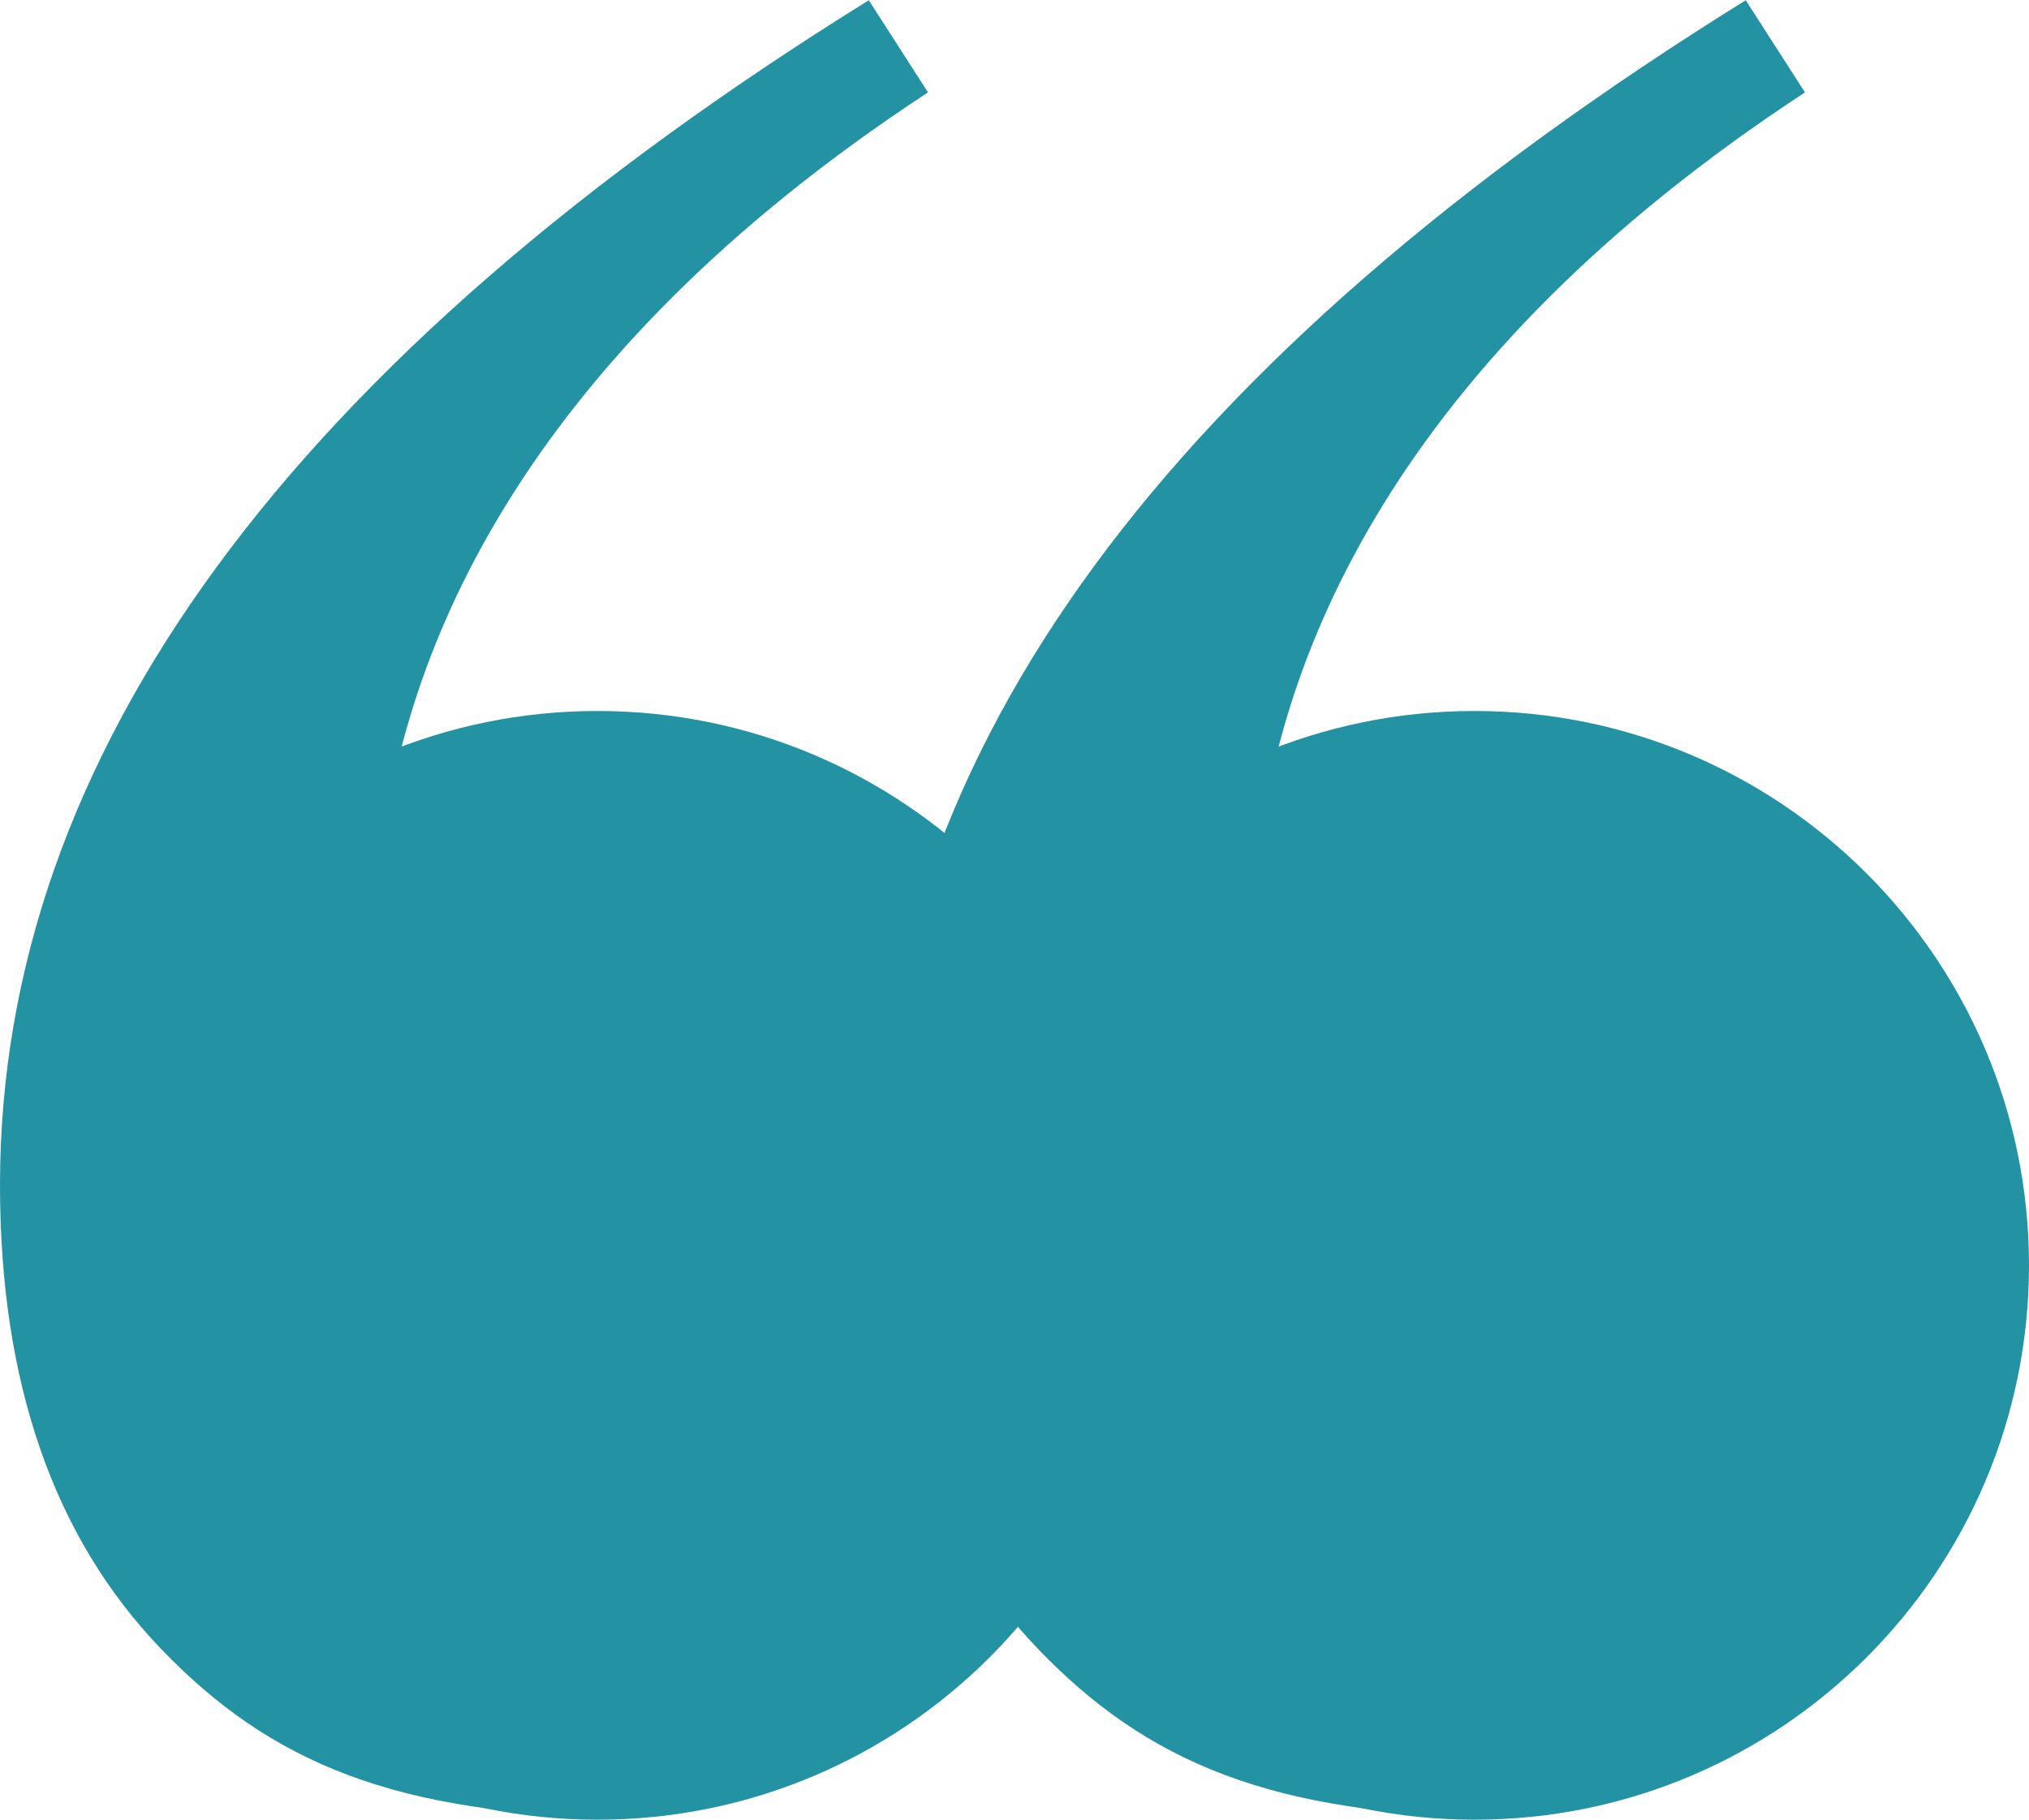
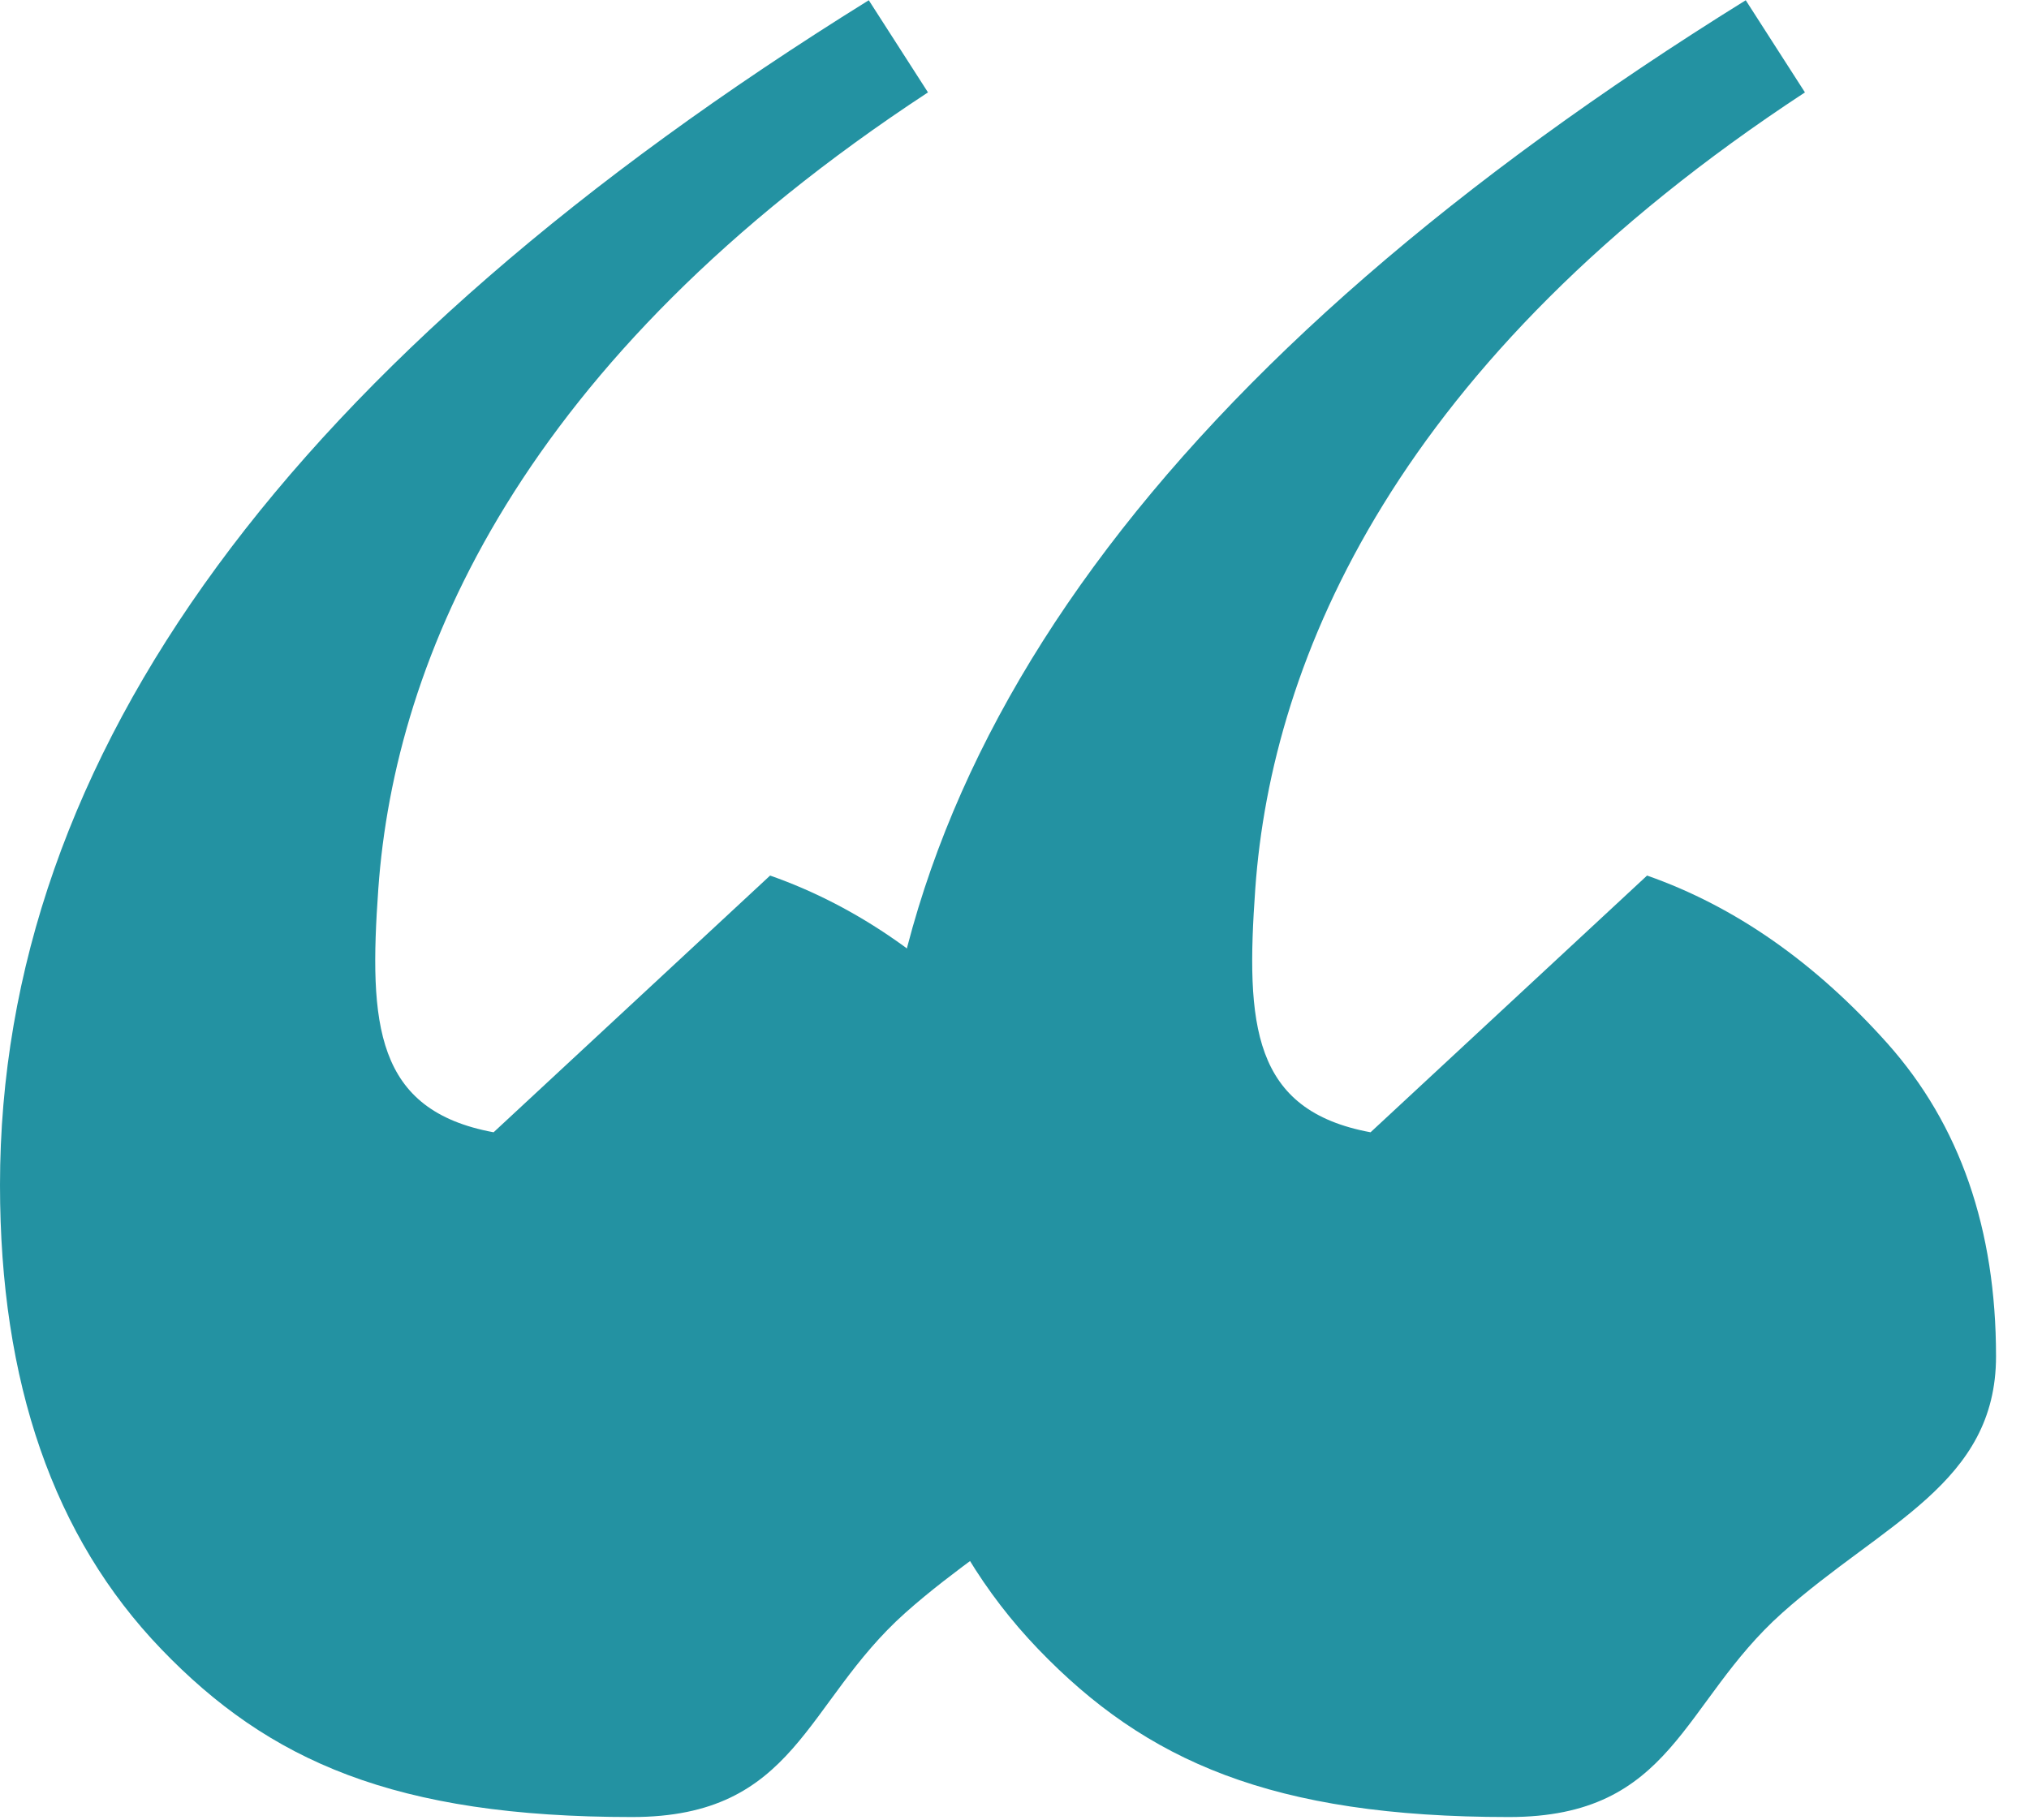
<svg xmlns="http://www.w3.org/2000/svg" id="Layer_1" data-name="Layer 1" viewBox="0 0 84.31 75.63">
  <defs>
    <style>
      .cls-1 {
        fill: #2392a2;
      }
    </style>
  </defs>
  <path class="cls-1" d="M0,49.25c0,8.21,2.23,14.64,6.7,19.29,4.47,4.65,9.71,6.98,19.56,6.98,6.84,0,7.16-4.74,11.35-8.48,4.19-3.74,8.89-5.38,8.89-10.67s-1.5-9.62-4.51-13c-3.01-3.37-6.34-5.7-9.99-6.98l-11.49,10.67c-4.92-.91-5.19-4.48-4.79-10.12.68-9.57,5.88-21.98,22.84-33.1l-2.46-3.83C12.04,14.96,0,31.37,0,49.25" />
-   <path class="cls-1" d="M24.83,75.63c12.73,0,23.04-10.32,23.04-23.04s-10.32-23.04-23.04-23.04S1.78,39.86,1.78,52.59s10.32,23.04,23.04,23.04" />
  <path class="cls-1" d="M36.44,49.25c0,8.21,2.23,14.64,6.7,19.29,4.47,4.65,9.71,6.98,19.56,6.98,6.84,0,7.16-4.74,11.35-8.48,4.19-3.74,8.89-5.38,8.89-10.67s-1.5-9.62-4.51-13c-3.01-3.37-6.34-5.7-9.99-6.98l-11.49,10.67c-4.92-.91-5.19-4.48-4.79-10.12.68-9.57,5.88-21.98,22.84-33.1l-2.46-3.83c-24.08,14.96-36.11,31.37-36.11,49.25" />
-   <path class="cls-1" d="M61.27,75.63c12.73,0,23.04-10.32,23.04-23.04s-10.32-23.04-23.04-23.04-23.04,10.32-23.04,23.04,10.32,23.04,23.04,23.04" />
</svg>